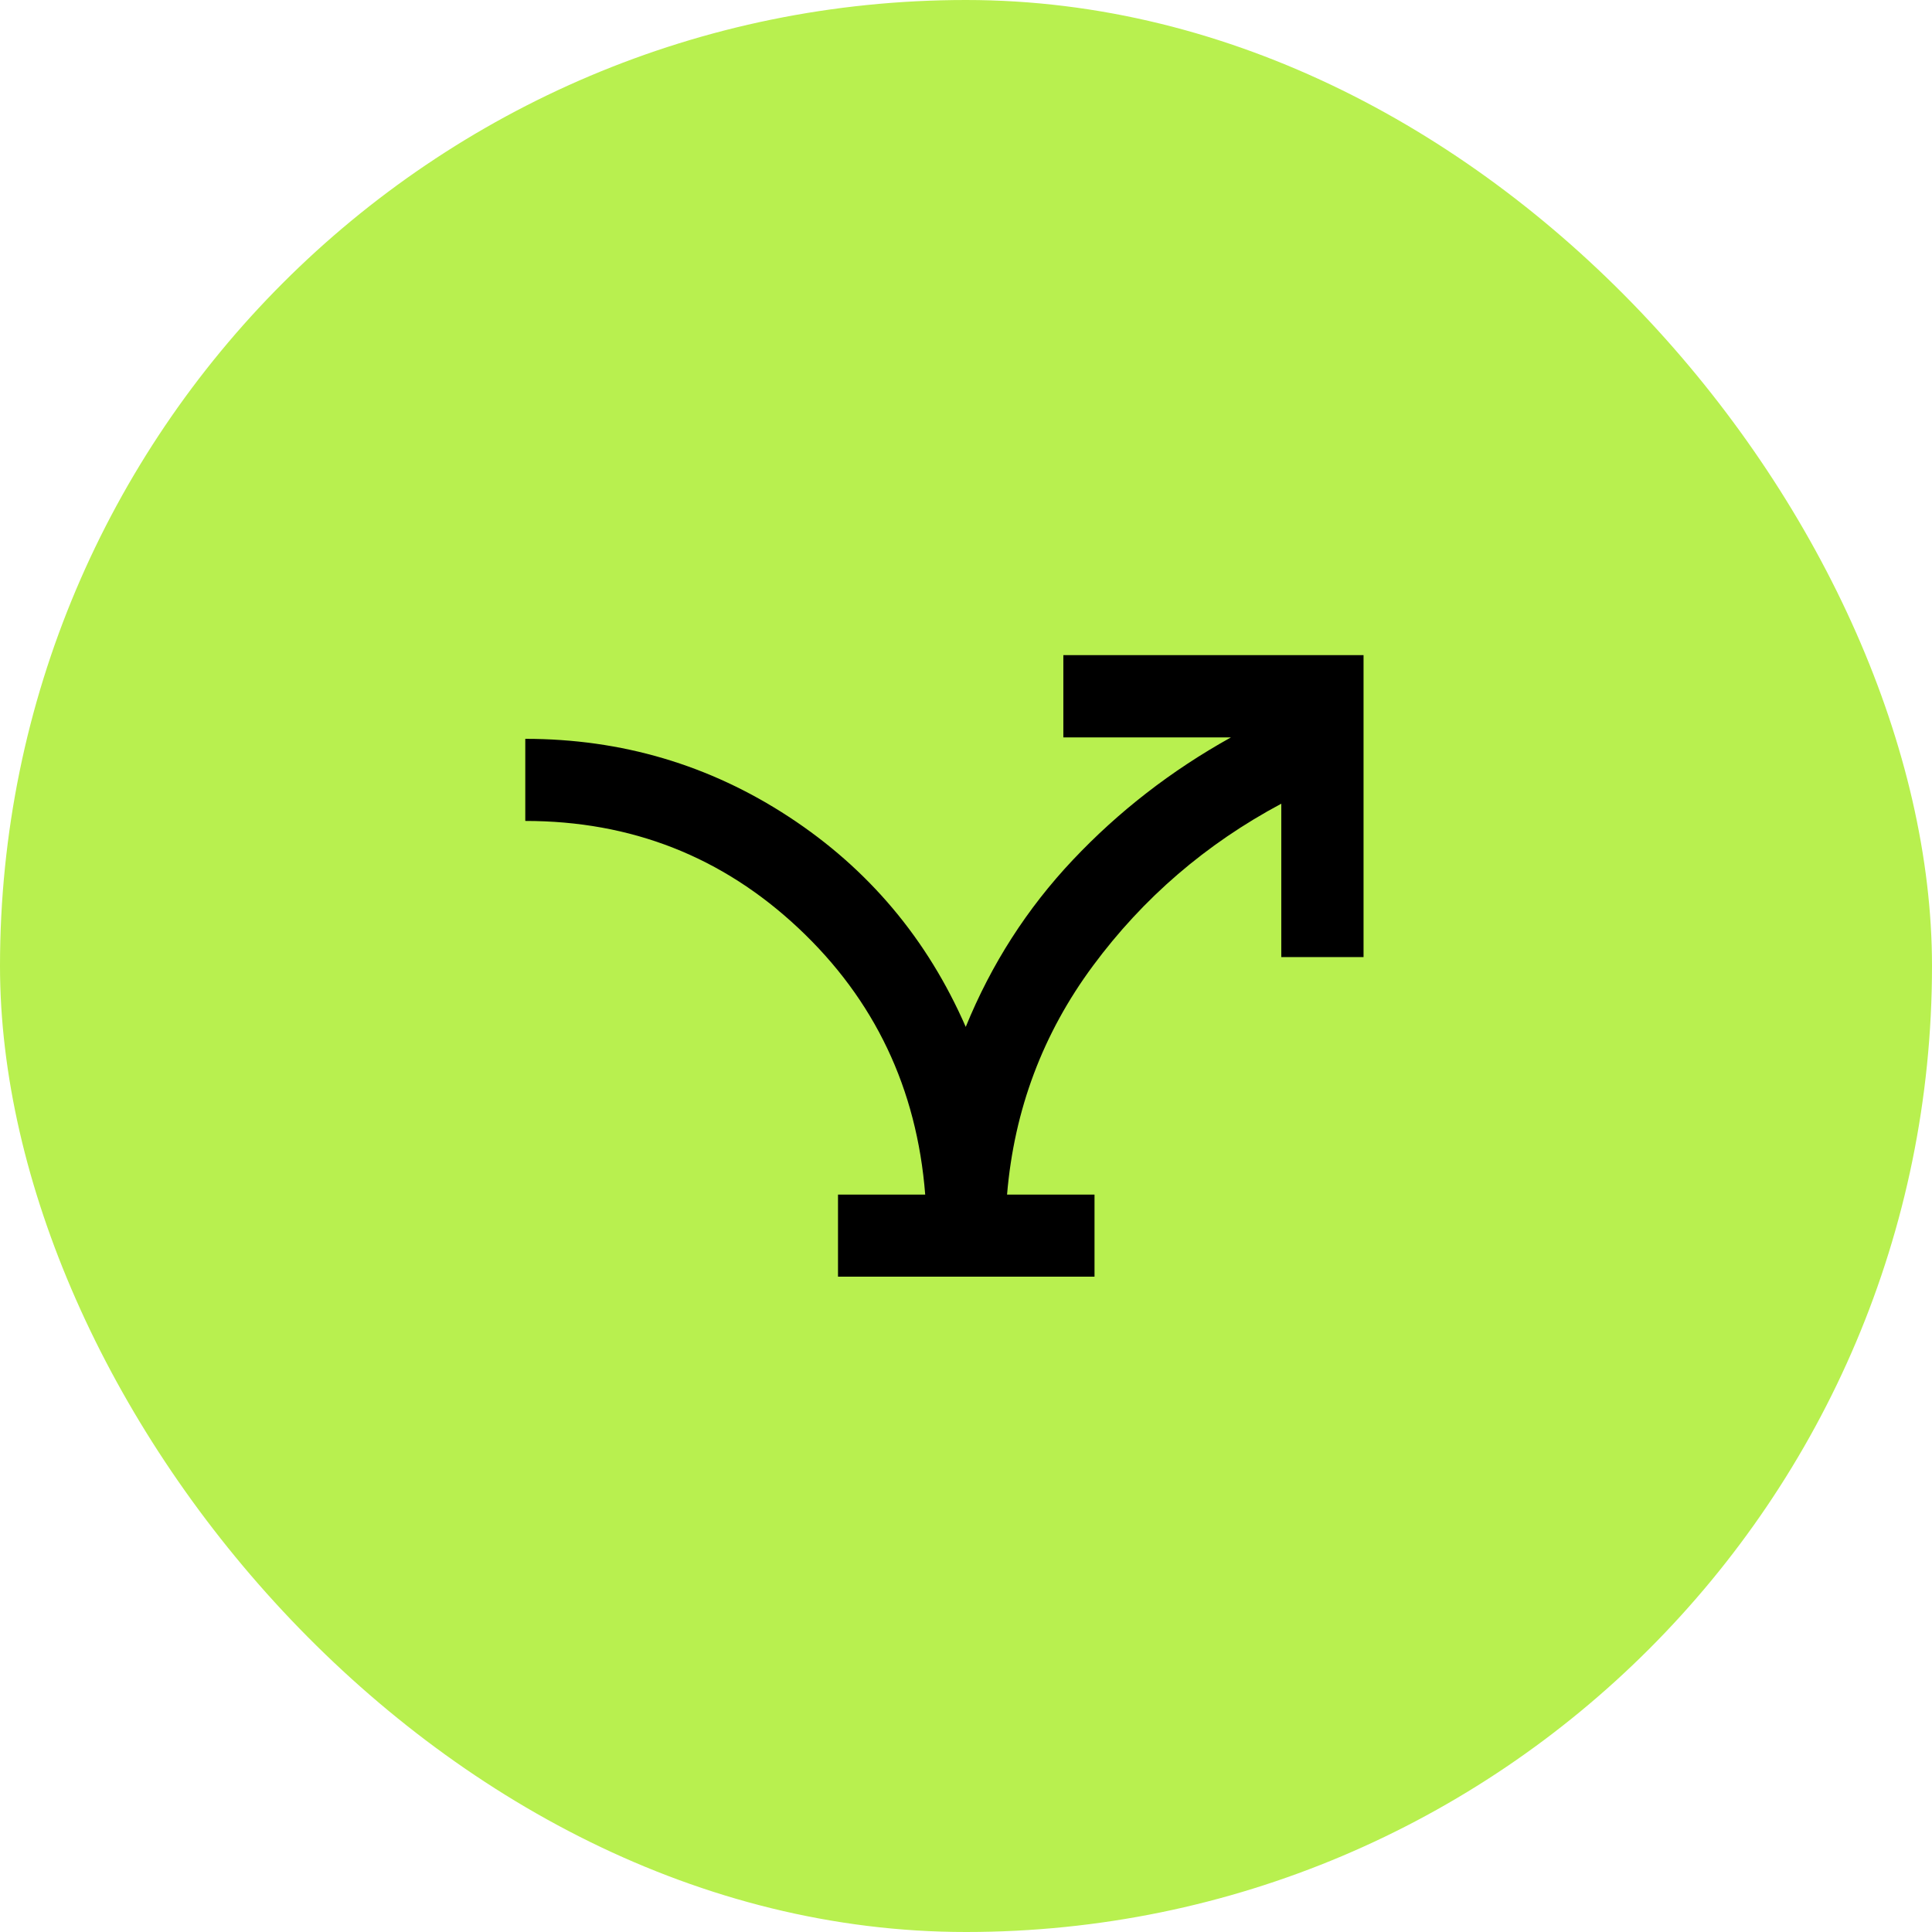
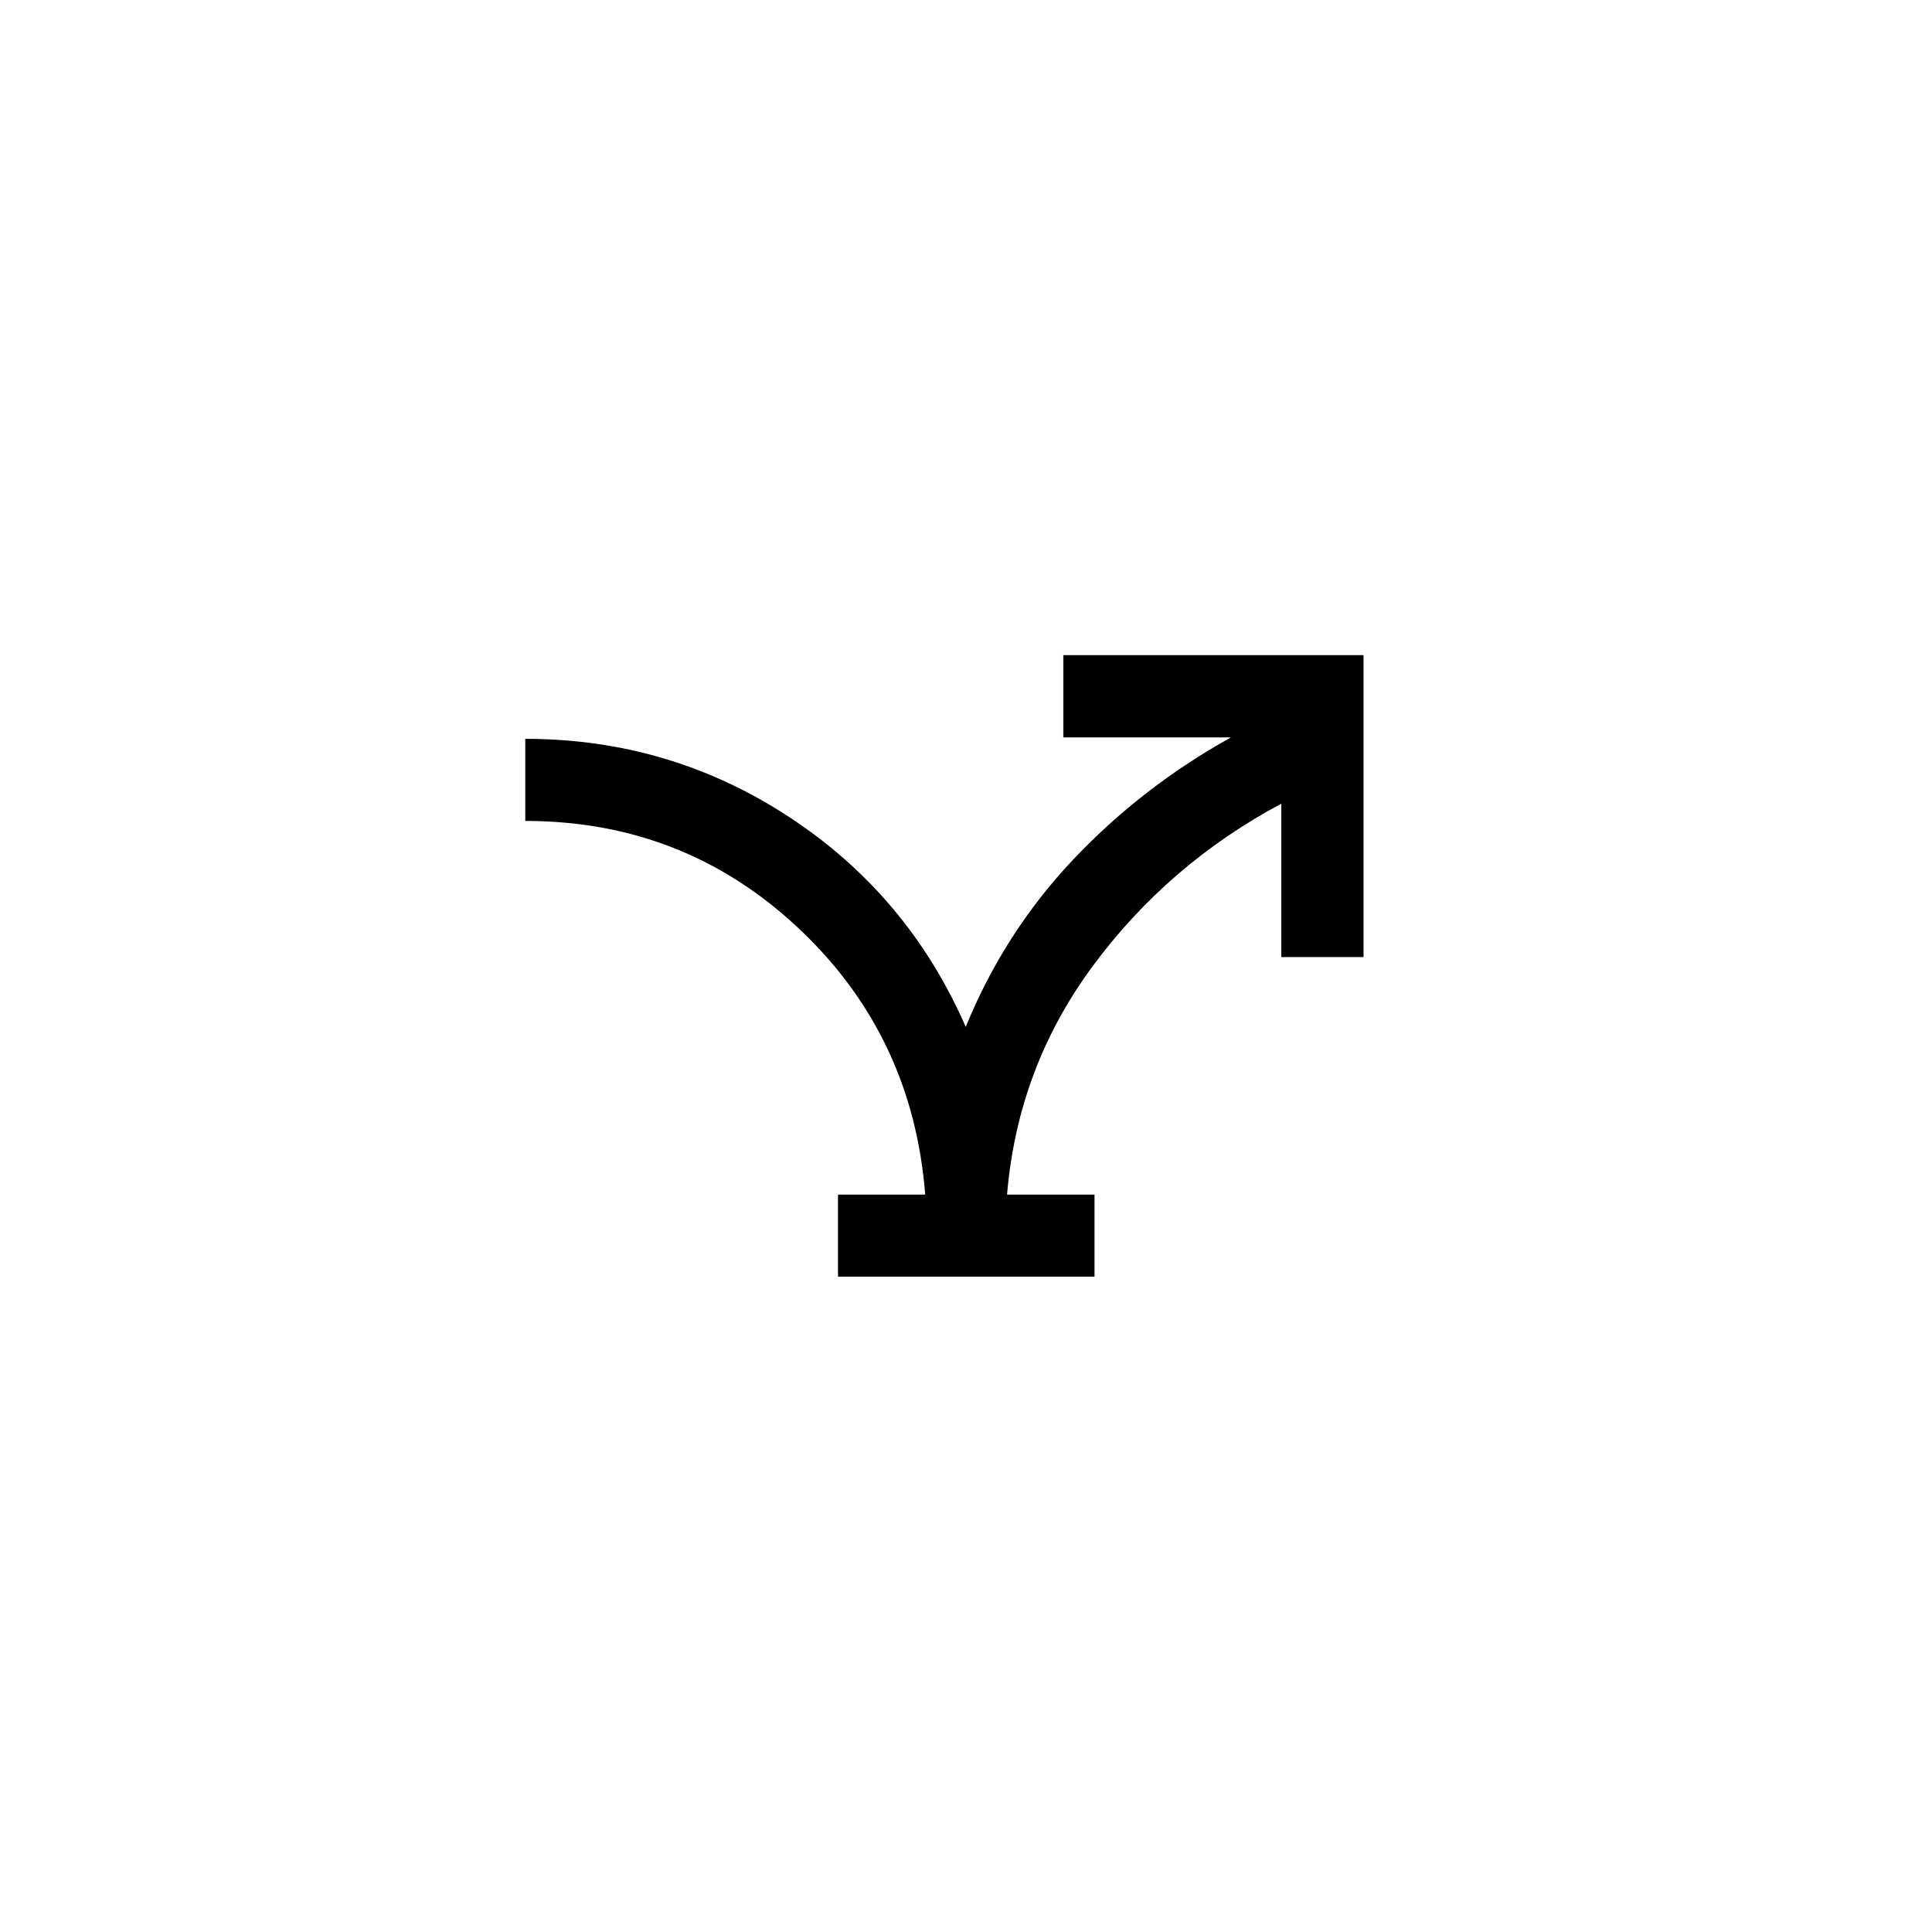
<svg xmlns="http://www.w3.org/2000/svg" width="104" height="104" viewBox="0 0 104 104" fill="none">
-   <rect width="104" height="104" rx="52" fill="#B8F04F" />
  <mask id="mask0_579_1414" style="mask-type:alpha" maskUnits="userSpaceOnUse" x="24" y="24" width="56" height="56">
    <rect x="24" y="24" width="56" height="56" fill="#D9D9D9" />
  </mask>
  <g mask="url(#mask0_579_1414)">
    <path d="M45.11 68.724V64.305H49.804C49.356 58.595 47.082 53.815 42.983 49.965C38.884 46.116 33.981 44.191 28.276 44.191V39.772C33.461 39.772 38.191 41.172 42.468 43.972C46.745 46.772 49.917 50.541 51.986 55.278C53.364 51.9 55.286 48.904 57.752 46.29C60.218 43.676 63.054 41.478 66.261 39.695H57.24V35.267H73.4V51.52H68.972V43.263C64.916 45.429 61.537 48.337 58.836 51.987C56.134 55.636 54.592 59.742 54.21 64.305H58.918V68.724H45.11Z" fill="black" />
  </g>
</svg>